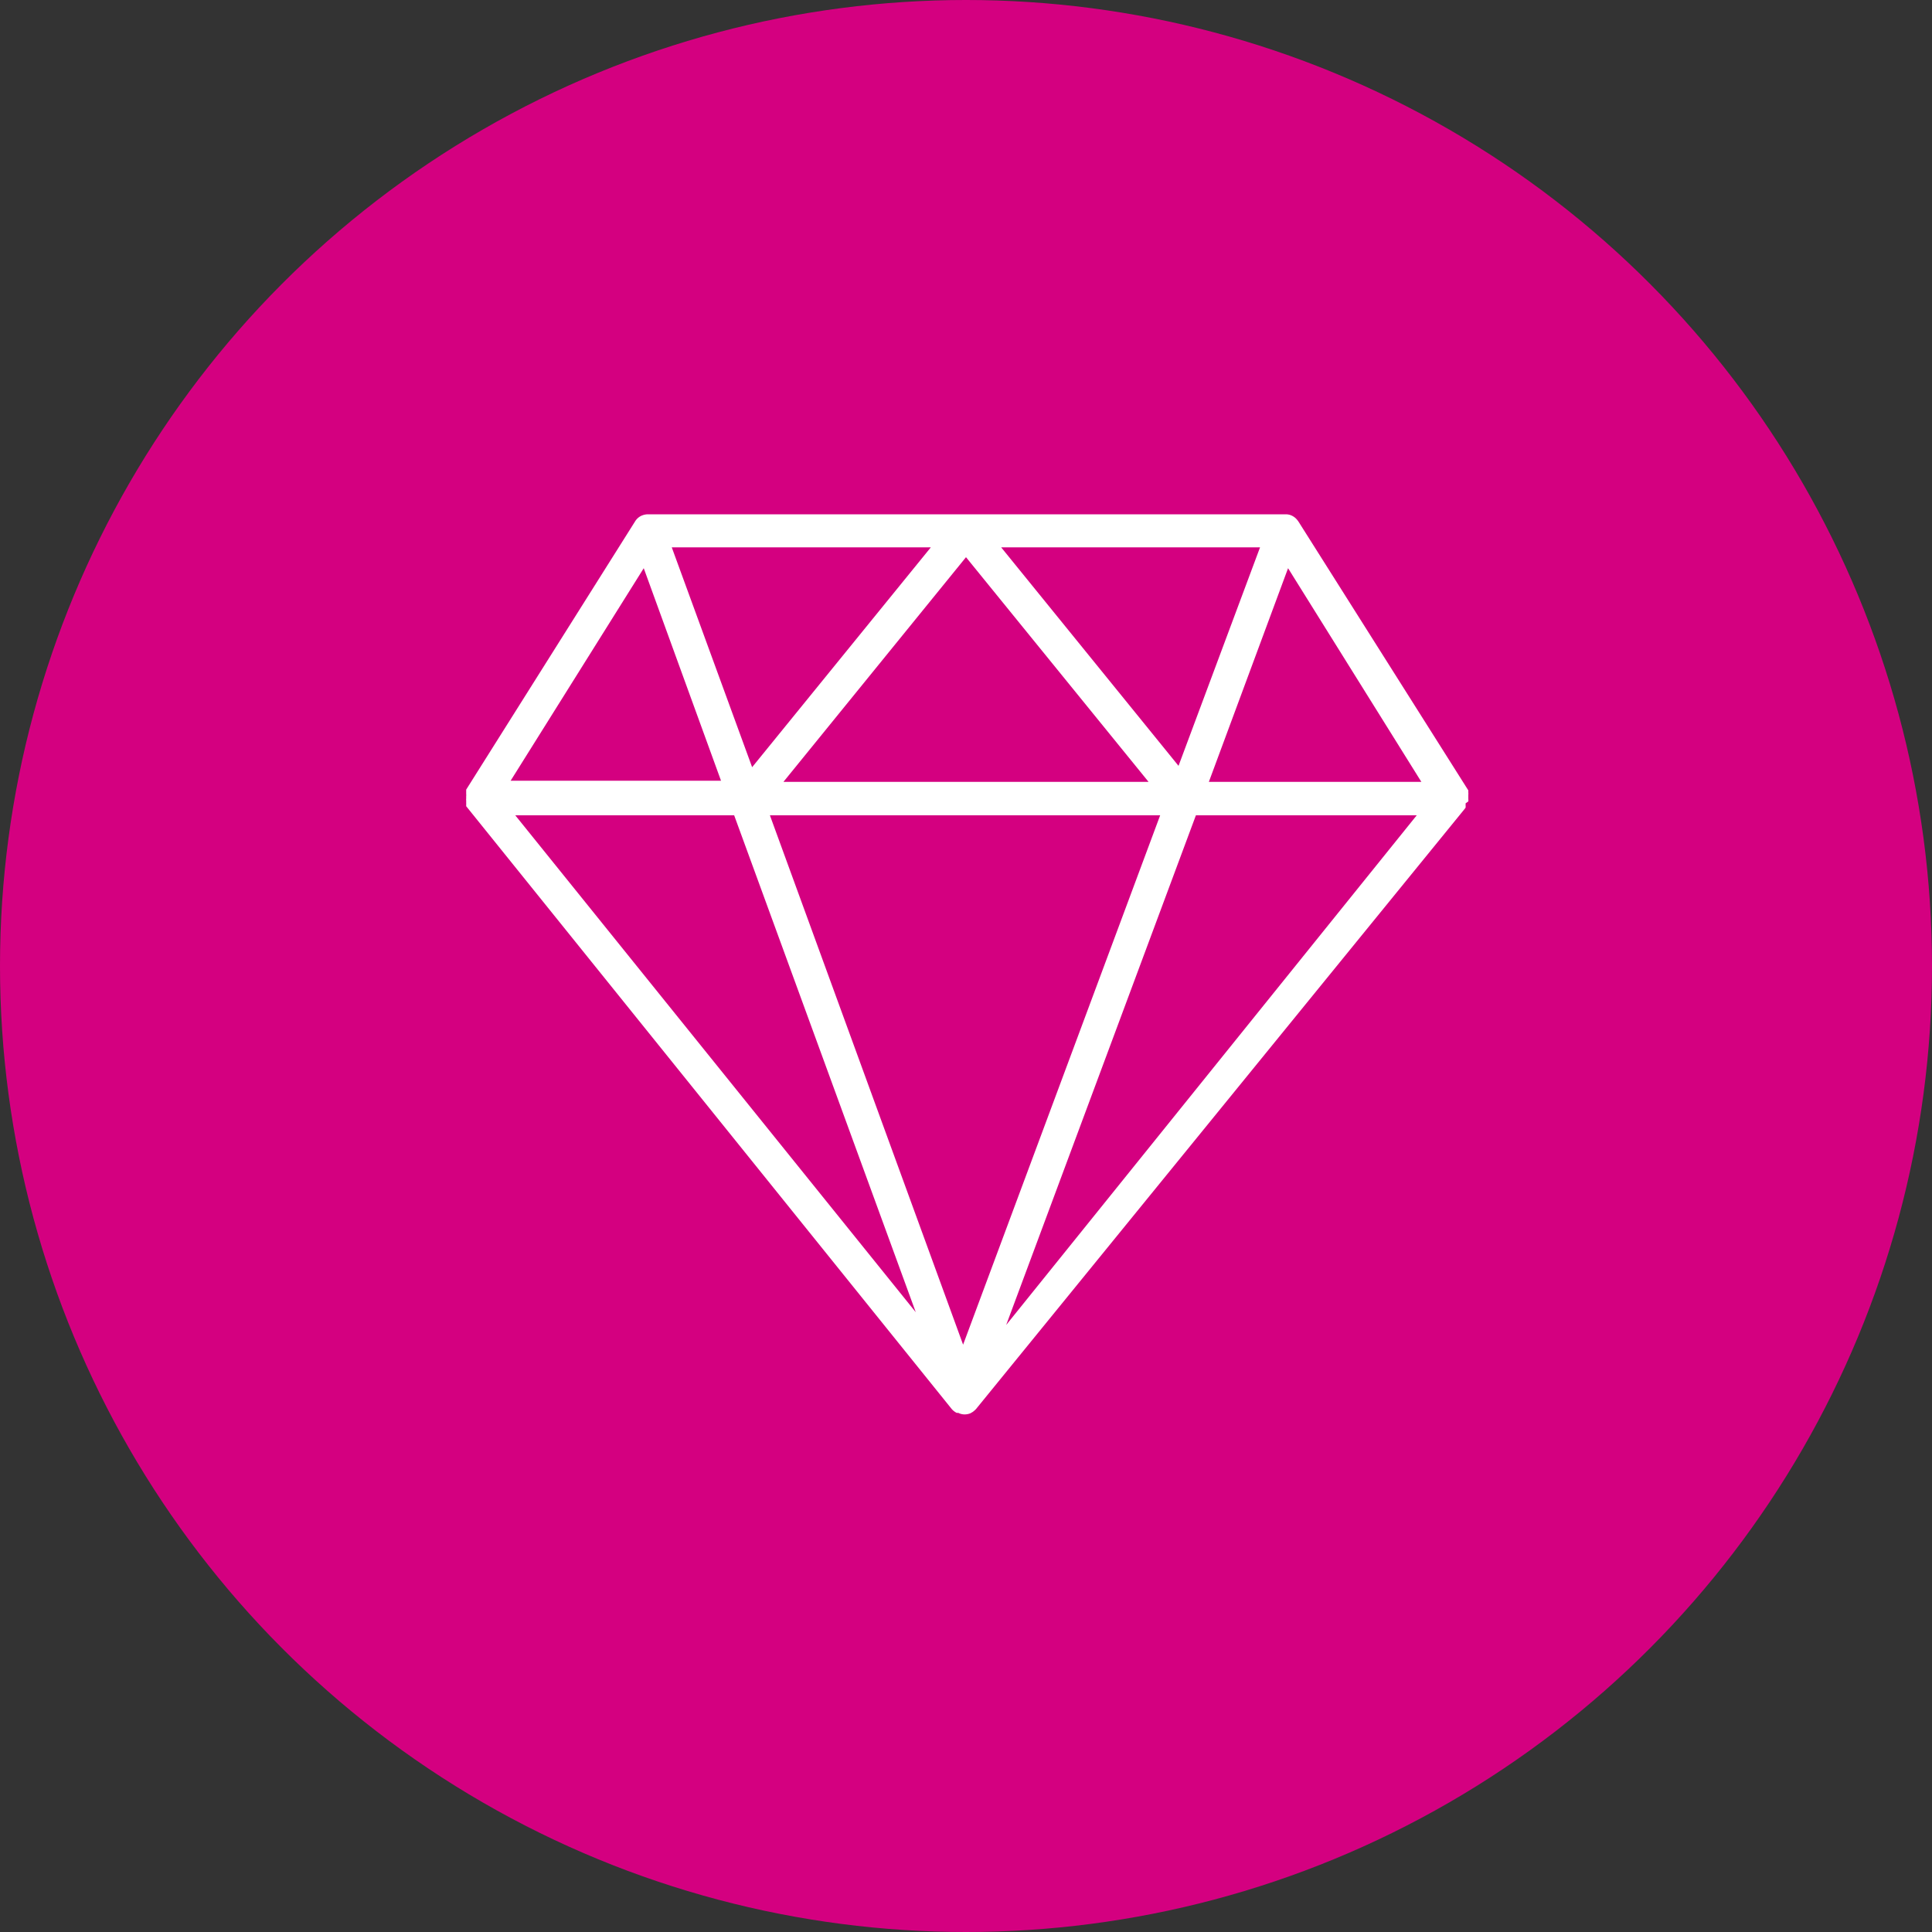
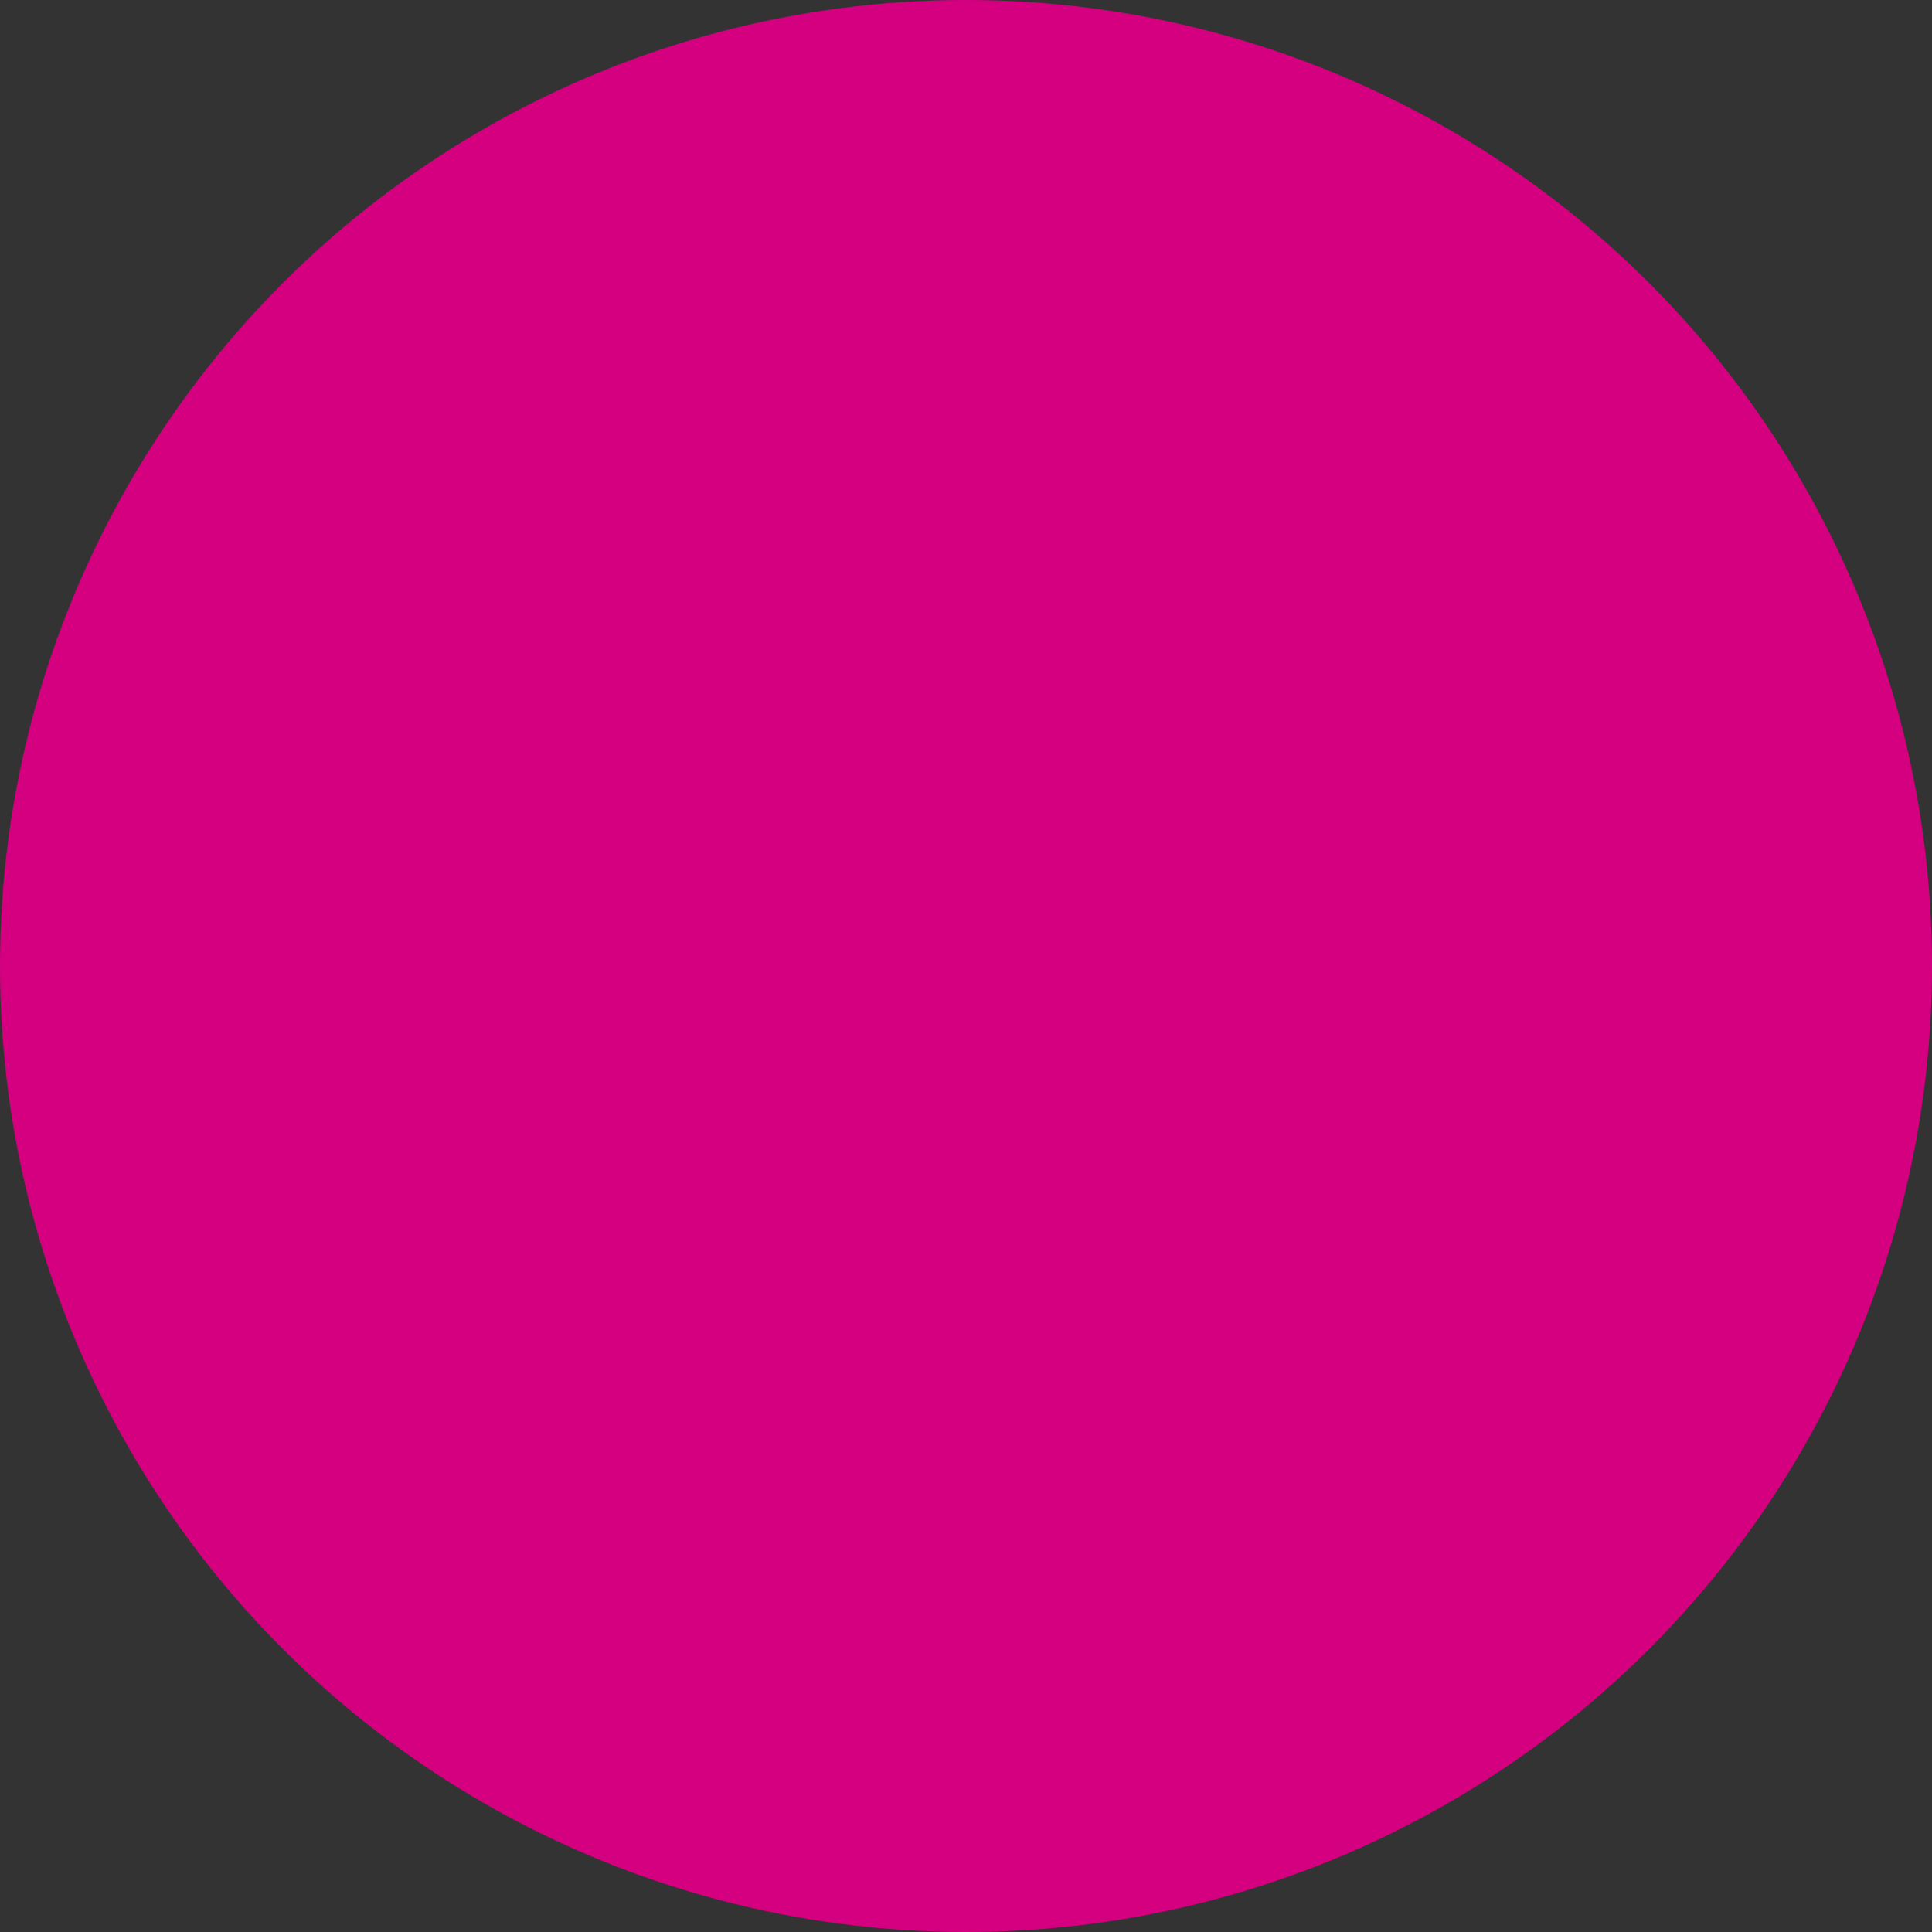
<svg xmlns="http://www.w3.org/2000/svg" viewBox="0 0 100 100">
  <rect x="0" y="0" width="100" height="100" fill="#333333" stroke="none" />
  <defs>
    <style>.cls-1{fill:#d40080;}.cls-2{fill:#fff;}</style>
  </defs>
  <title>diamond</title>
  <g id="Ebene_2" data-name="Ebene 2">
    <g id="Ebene_1-2" data-name="Ebene 1">
      <circle class="cls-1" cx="50" cy="50" r="50" />
-       <path class="cls-2" d="M76,41.48a.41.41,0,0,0,0-.11v-.12s0-.07,0-.11a.56.56,0,0,0,0-.12s0,0,0-.06,0,0,0-.05a.06.06,0,0,0,0,0L67.21,27a1.15,1.15,0,0,0-.14-.17h0a.82.82,0,0,0-.25-.16s0,0,0,0h0a.76.76,0,0,0-.27-.05H33.53a.86.86,0,0,0-.27.05h0a.05.05,0,0,0,0,0,.73.73,0,0,0-.25.15h0a.75.75,0,0,0-.14.17L24.13,40.87l0,0,0,.05s0,0,0,.06,0,.08,0,.12a.43.43,0,0,1,0,.11v.12a.41.41,0,0,0,0,.11l0,.12a.69.69,0,0,1,0,.1l0,0s0,0,0,.07a.1.1,0,0,0,0,0l25.13,31.2h0a.82.82,0,0,0,.26.2l.08,0a.73.73,0,0,0,.33.08.8.8,0,0,0,.3-.06s0,0,0,0l.12-.07a1.22,1.22,0,0,0,.17-.15l0,0L75.81,41.87a.1.1,0,0,0,0,0s0,0,.05-.07l0,0a1,1,0,0,0,0-.1l0-.12ZM51.82,28.33h13.4L61,39.64Zm7.63,12.14H40.55L50,28.84Zm-20.52-.76L34.77,28.33H48.18ZM60.05,42.2,49.85,69.6l-10-27.4Zm6.62-12.79,6.9,11.06h-11Zm-33.35,0,4,11H26.43ZM38,42.2l9.4,25.72L26.67,42.2ZM52.08,68.58,61.9,42.2H73.33Z" />
    </g>
  </g>
</svg>